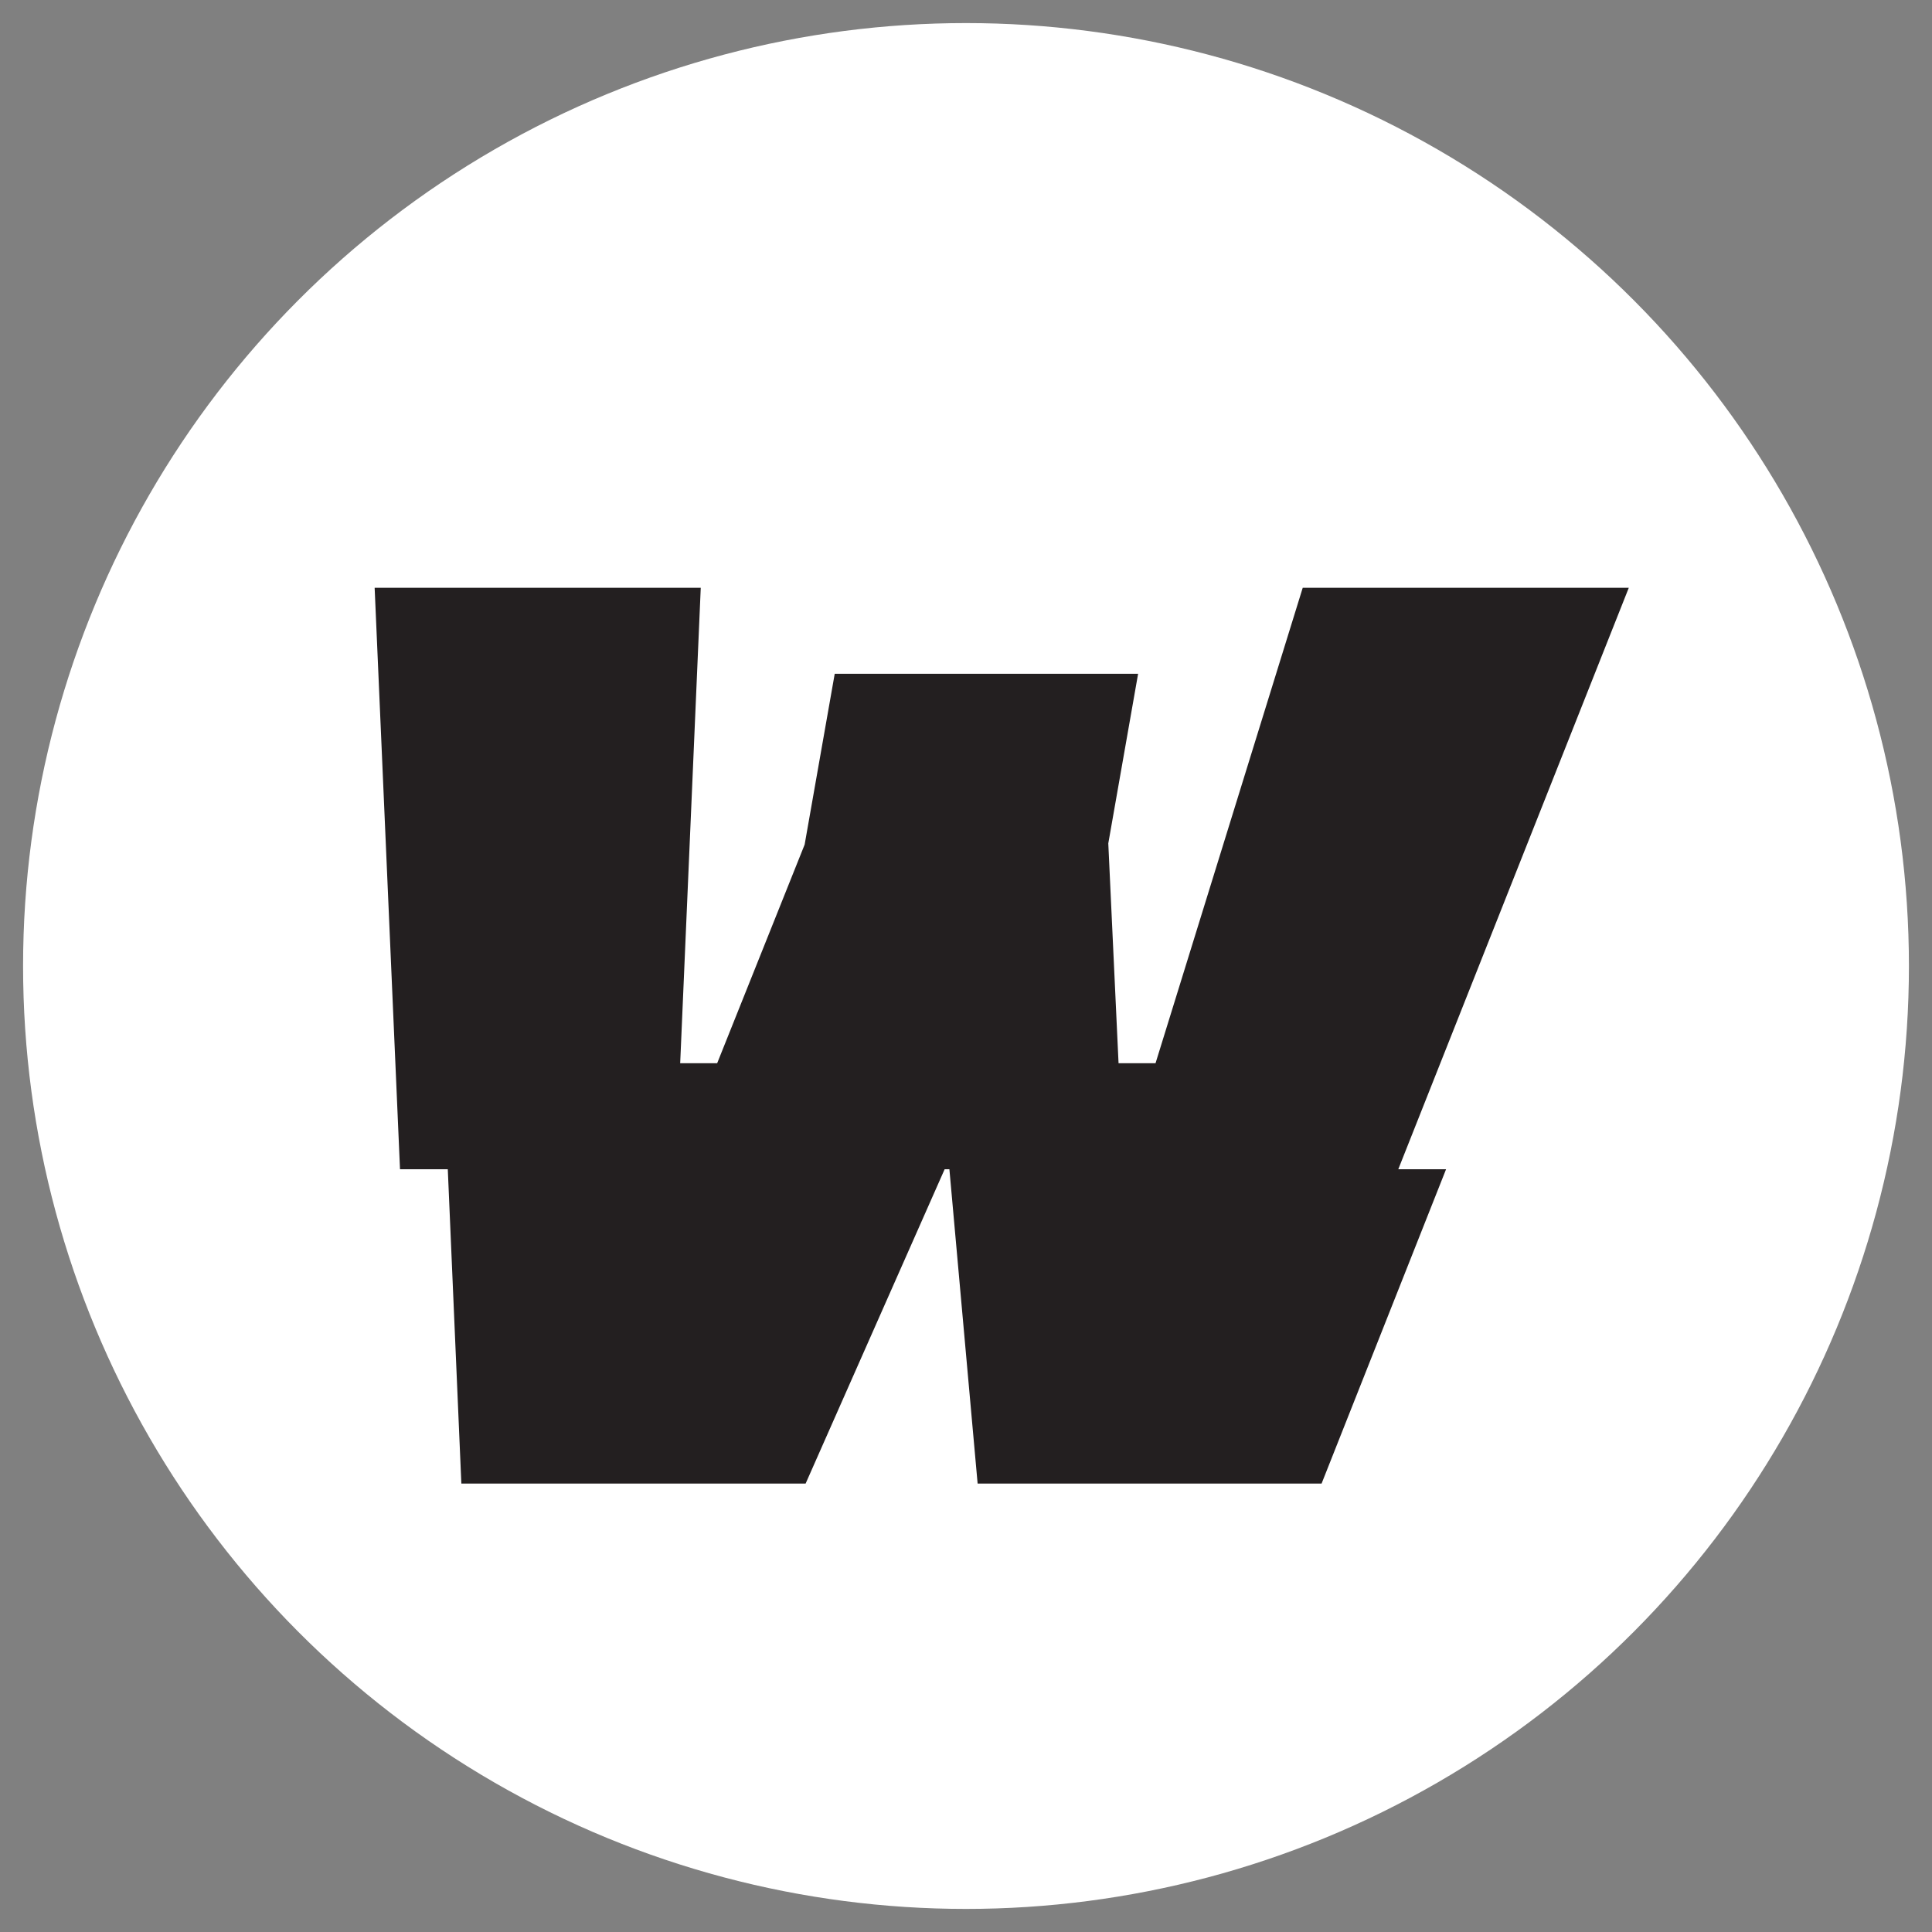
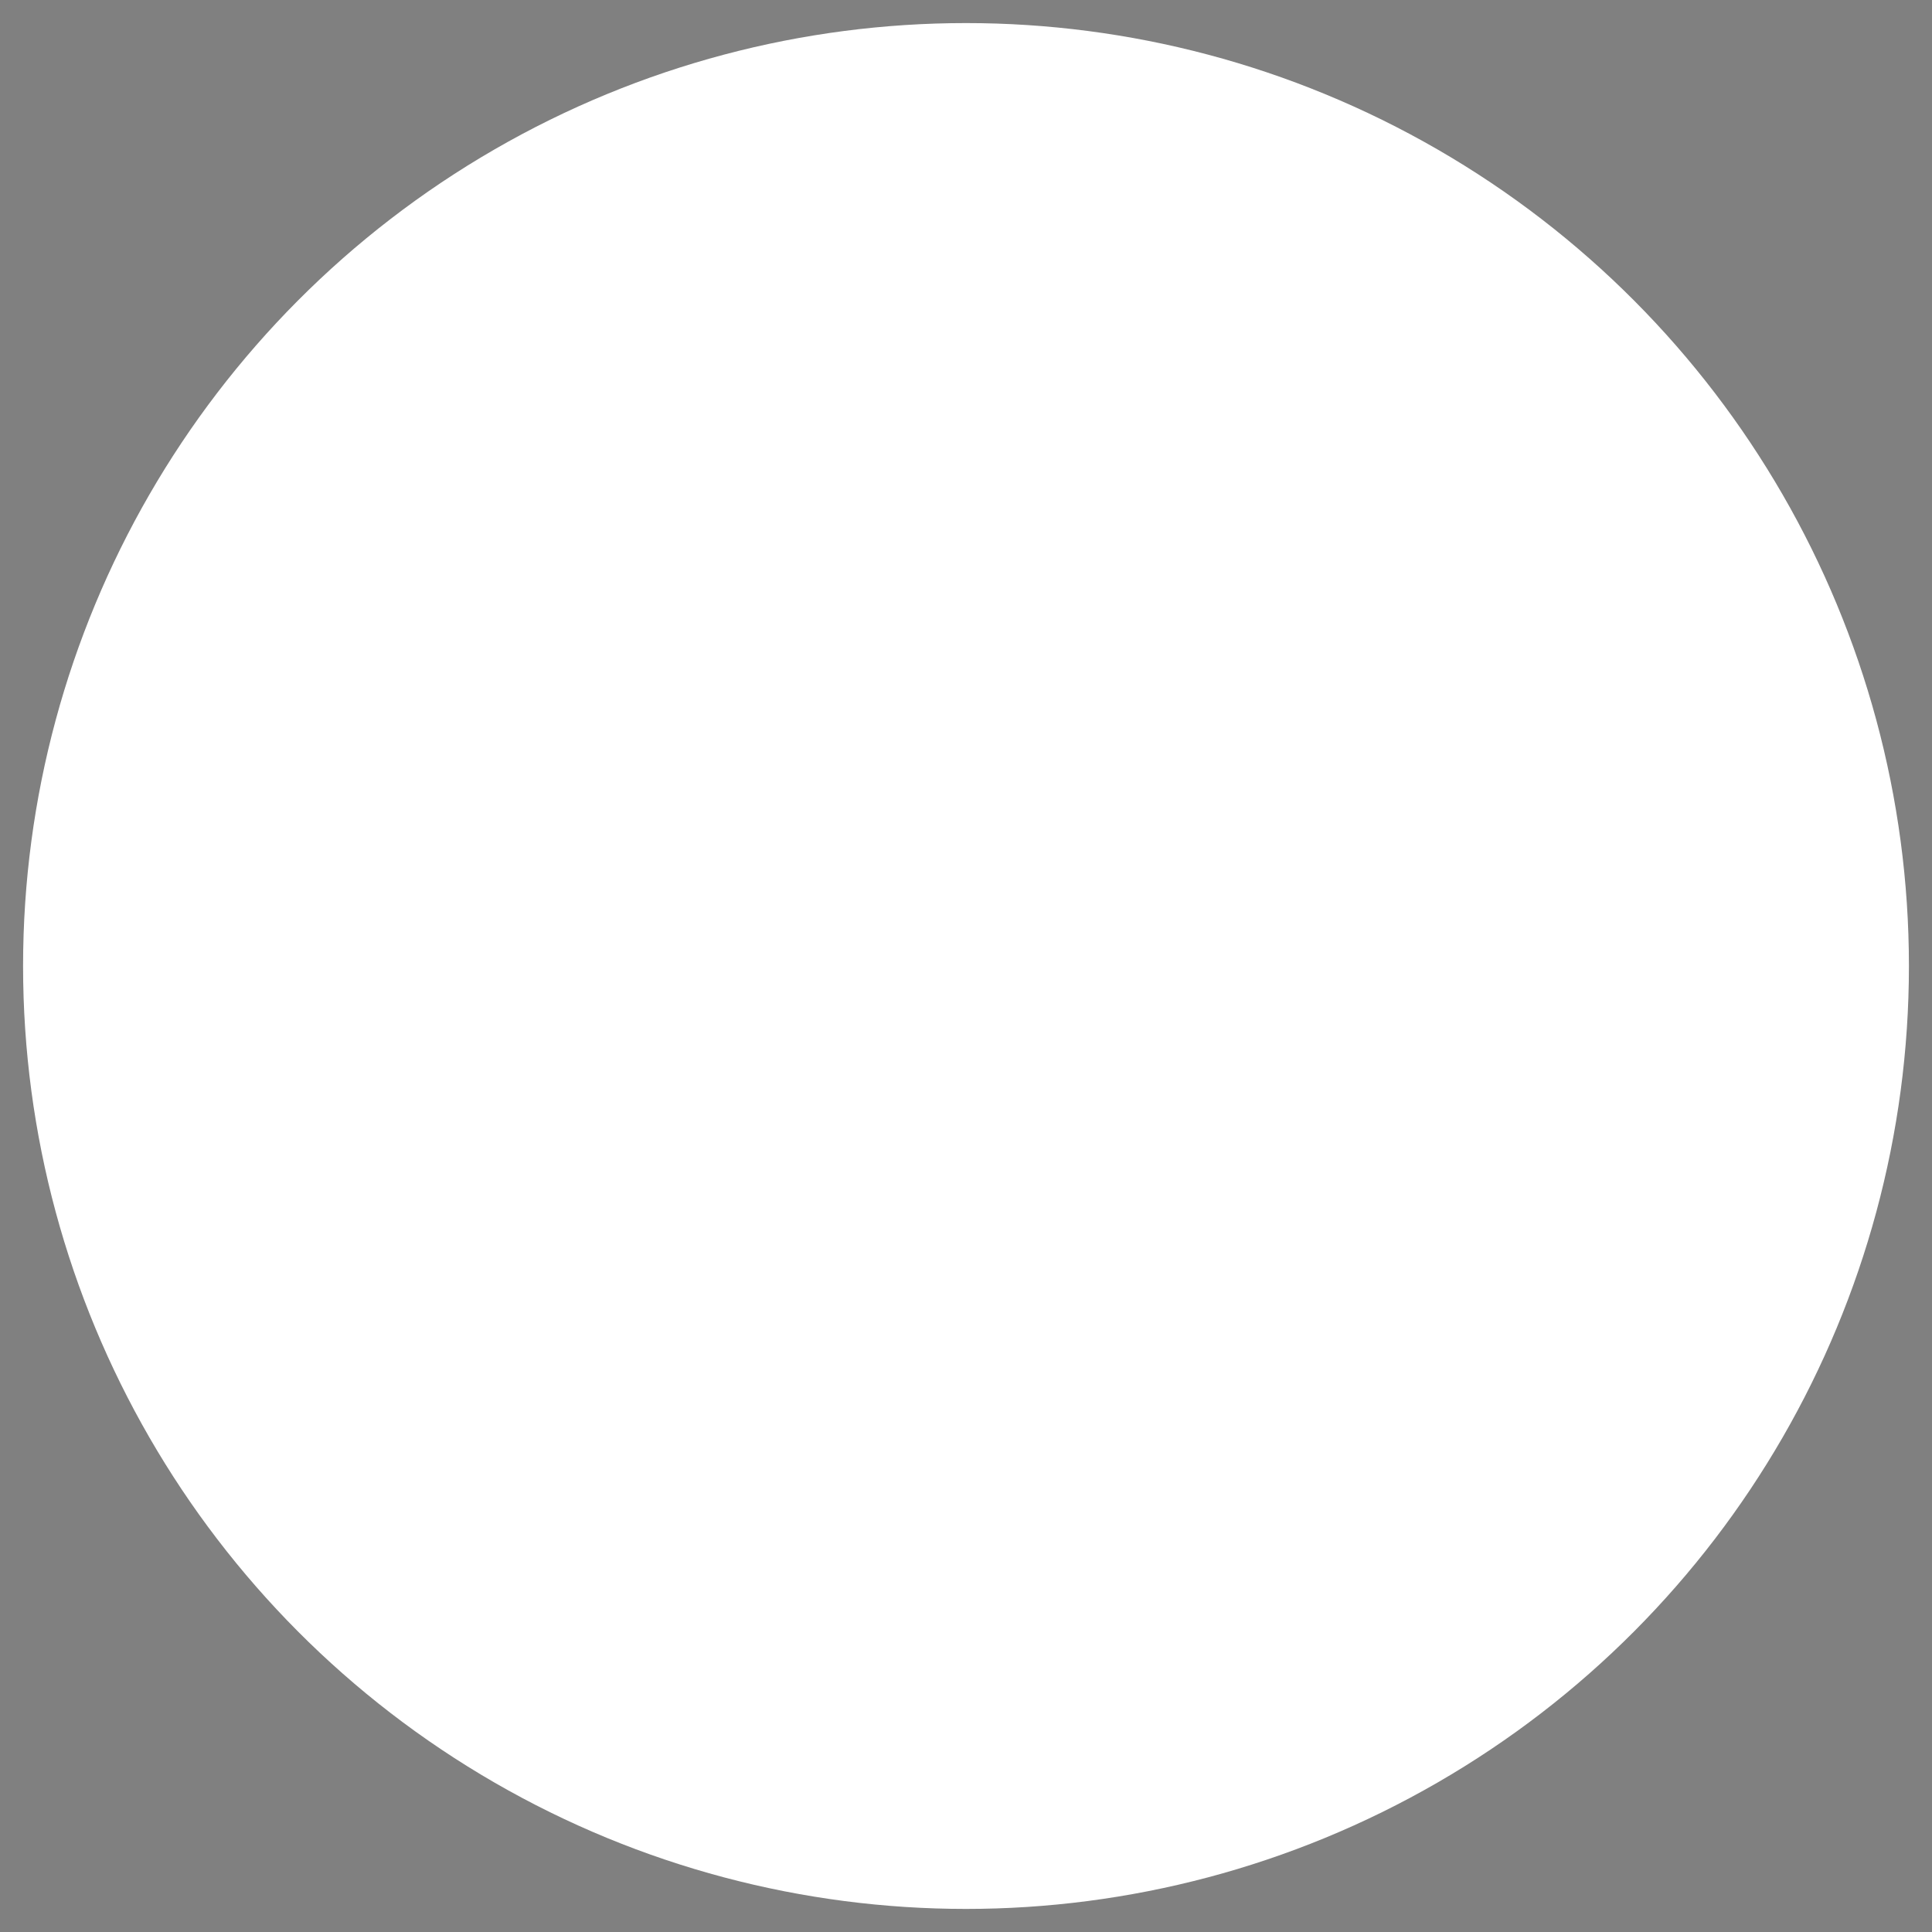
<svg xmlns="http://www.w3.org/2000/svg" id="Logos" viewBox="0 0 438.7 438.7">
  <rect x="0" y="0" width="438.7" height="438.7" fill="#808080" stroke="none" />
  <defs>
    <style>
      .cls-1 {
        fill: #231f20;
      }

      .cls-2 {
        fill: #fff;
      }
    </style>
  </defs>
  <circle class="cls-2" cx="219.35" cy="219.35" r="214.11" />
-   <polygon class="cls-1" points="317.51 265.5 328.36 265.5 300.09 336.88 221.99 336.88 215.58 265.5 214.5 265.5 182.93 336.88 104.76 336.88 101.68 265.5 90.83 265.5 85.07 133.47 159.12 133.47 154.45 241.42 162.85 241.42 182.71 191.78 189.54 153 258.43 153 251.66 191.51 253.99 241.42 262.39 241.42 295.81 133.47 369.85 133.47 317.51 265.5" />
</svg>